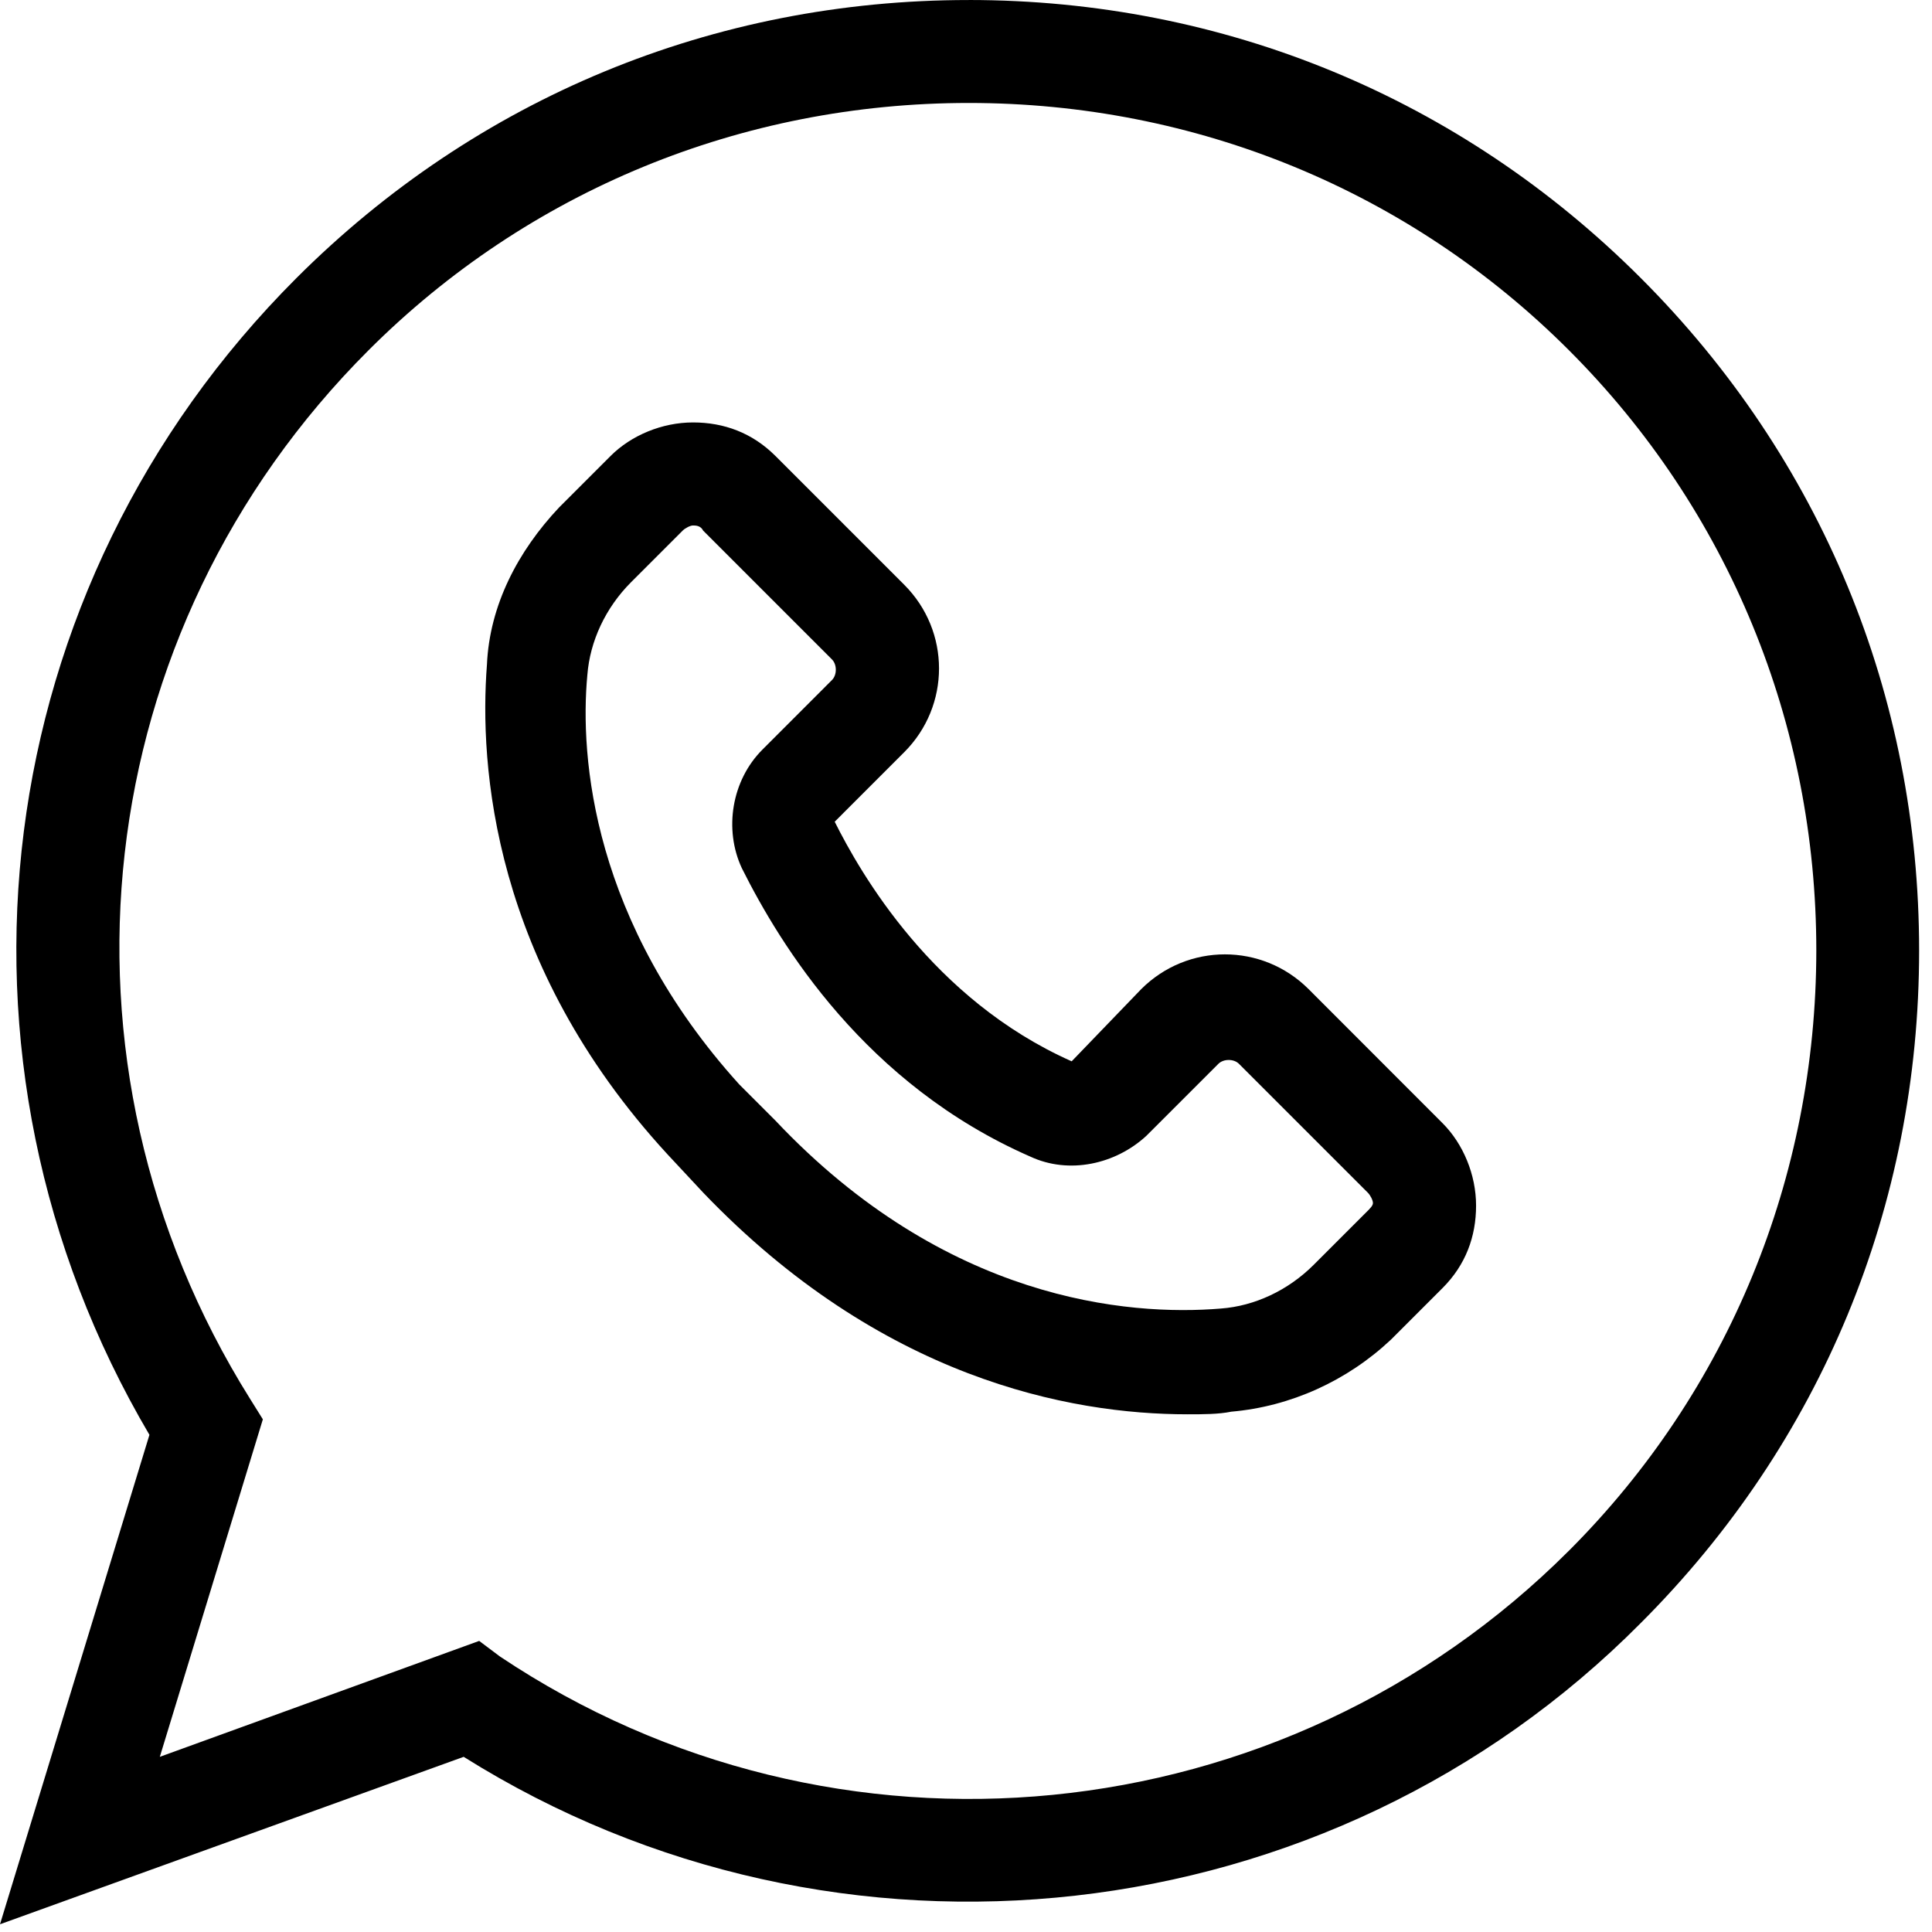
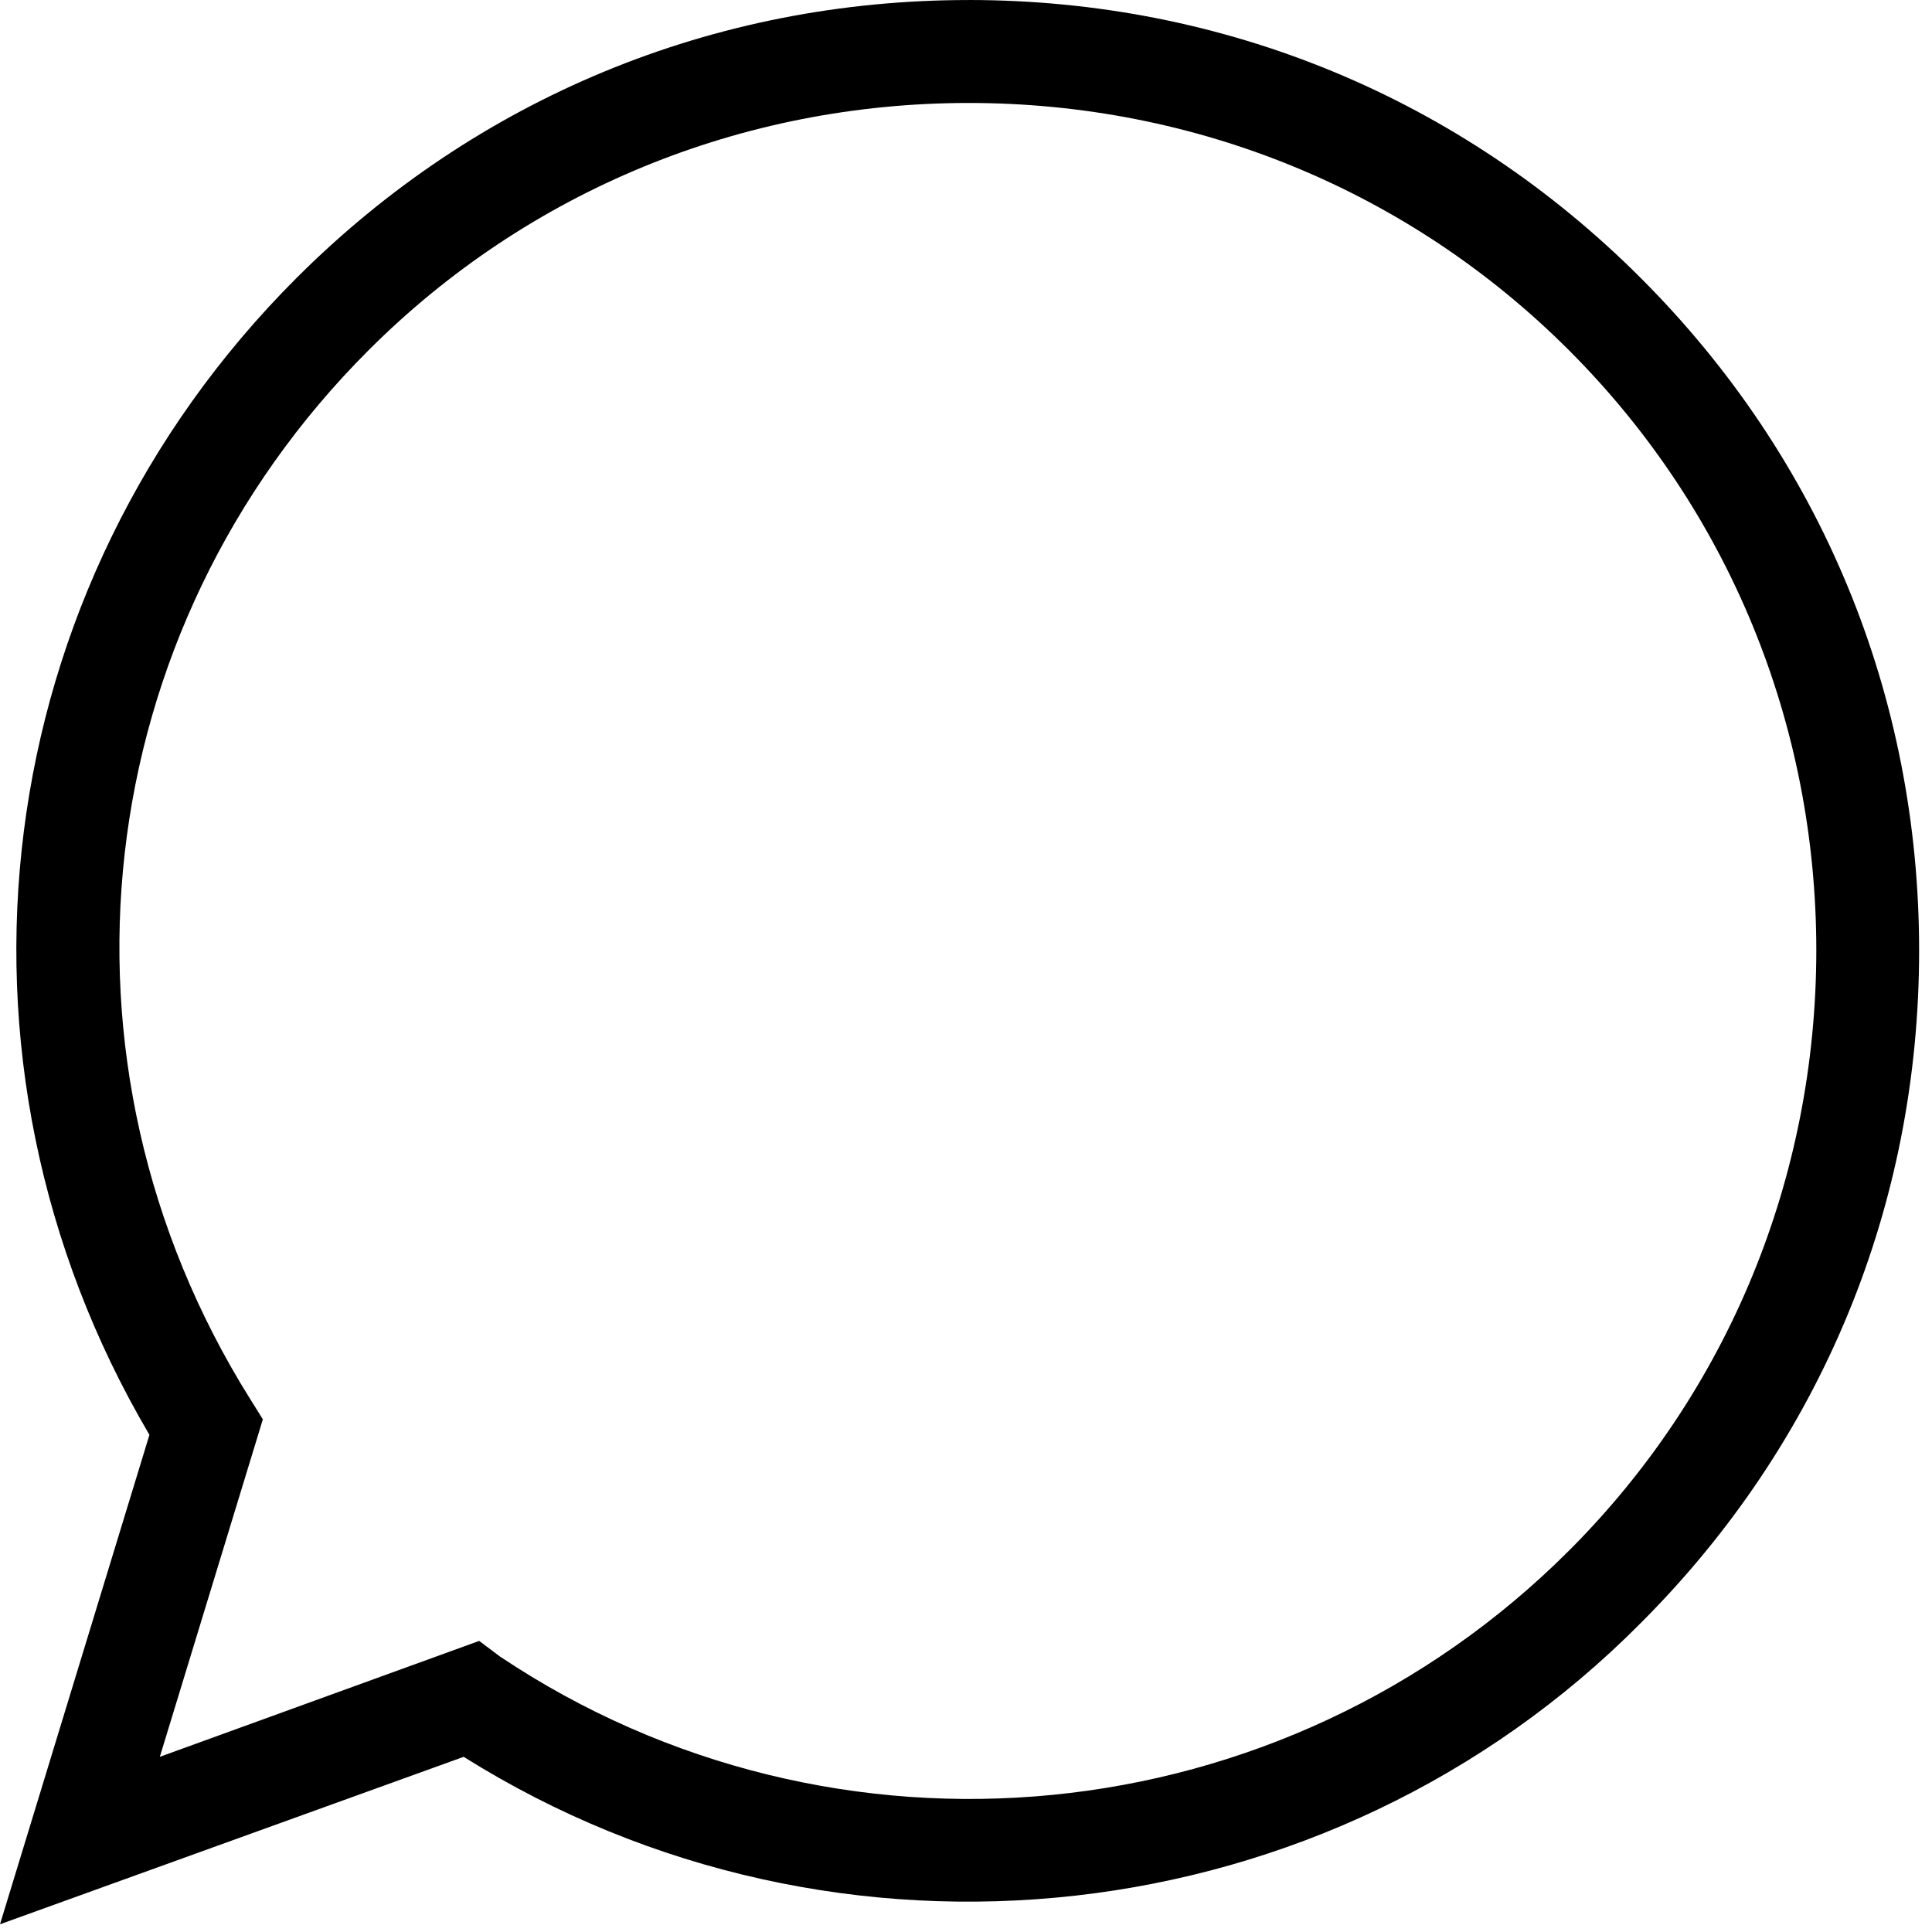
<svg xmlns="http://www.w3.org/2000/svg" width="100%" height="100%" viewBox="0 0 75 75" version="1.1" xml:space="preserve" style="fill-rule:evenodd;clip-rule:evenodd;stroke-linejoin:round;stroke-miterlimit:2;">
  <g transform="matrix(1,0,0,1,-12.398,-13.101)">
-     <path d="M63.199,51.5C61.398,49.699 58.5,49.699 56.699,51.5L54,54.301L55.398,55.699L54,54.301C48.601,51.902 45.801,47 44.801,45L47.5,42.301C49.301,40.5 49.301,37.602 47.5,35.801L42.5,30.801C41.601,29.902 40.5,29.5 39.301,29.5C38.101,29.5 36.902,30 36.101,30.801L34.101,32.801C32.5,34.5 31.402,36.602 31.301,38.902C31,42.801 31.5,50.504 38.301,57.902L39.699,59.402C46.597,66.602 53.898,68.004 58.5,68.004C59.102,68.004 59.699,68.004 60.199,67.902C62.5,67.703 64.699,66.703 66.398,65.102L68.398,63.102C69.297,62.203 69.699,61.102 69.699,59.902C69.699,58.703 69.199,57.504 68.398,56.703L63.199,51.5ZM65.398,60.199L63.398,62.199C62.398,63.199 61.097,63.801 59.797,63.898C56.195,64.199 49.098,63.598 42.496,56.598L41.097,55.199C35.398,48.898 34.898,42.5 35.199,39.301C35.3,38 35.898,36.7 36.898,35.7L38.898,33.7C39,33.598 39.199,33.5 39.296,33.5C39.398,33.5 39.597,33.5 39.695,33.7L44.695,38.7C44.894,38.899 44.894,39.301 44.695,39.5L41.996,42.2C40.796,43.399 40.496,45.301 41.195,46.801C42.695,49.801 45.996,55.2 52.394,58C53.894,58.699 55.695,58.301 56.894,57.199L59.695,54.399C59.894,54.199 60.296,54.199 60.495,54.399L65.495,59.399C65.597,59.5 65.695,59.699 65.695,59.797C65.699,59.899 65.601,60 65.398,60.199L65.398,60.199Z" style="fill-rule:nonzero;" />
-   </g>
+     </g>
  <g transform="matrix(1,0,0,1,-12.398,-13.101)">
    <path d="M50,13.102C40.102,13.102 30.898,16.903 23.898,23.903C11.898,35.903 9.597,54.204 18.199,68.801L12.398,87.801L30.398,81.301C44.898,90.403 64,88.301 76.097,76.102C83.097,69.102 86.898,59.903 86.898,50C86.898,40.101 83.097,30.898 76.097,23.898C69.101,16.898 59.898,13.101 49.999,13.101L50,13.102ZM73.301,73.301C62.199,84.403 44.801,86.102 31.801,77.403L31,76.801L18.602,81.301L22.602,68.199L22.102,67.398C13.903,54.296 15.801,37.597 26.704,26.699C32.903,20.5 41.204,17.098 50.005,17.098C58.806,17.098 67.107,20.496 73.306,26.699C79.505,32.898 82.907,41.199 82.907,50C82.9,58.801 79.501,67.102 73.302,73.301L73.301,73.301Z" style="fill-rule:nonzero;" />
  </g>
</svg>